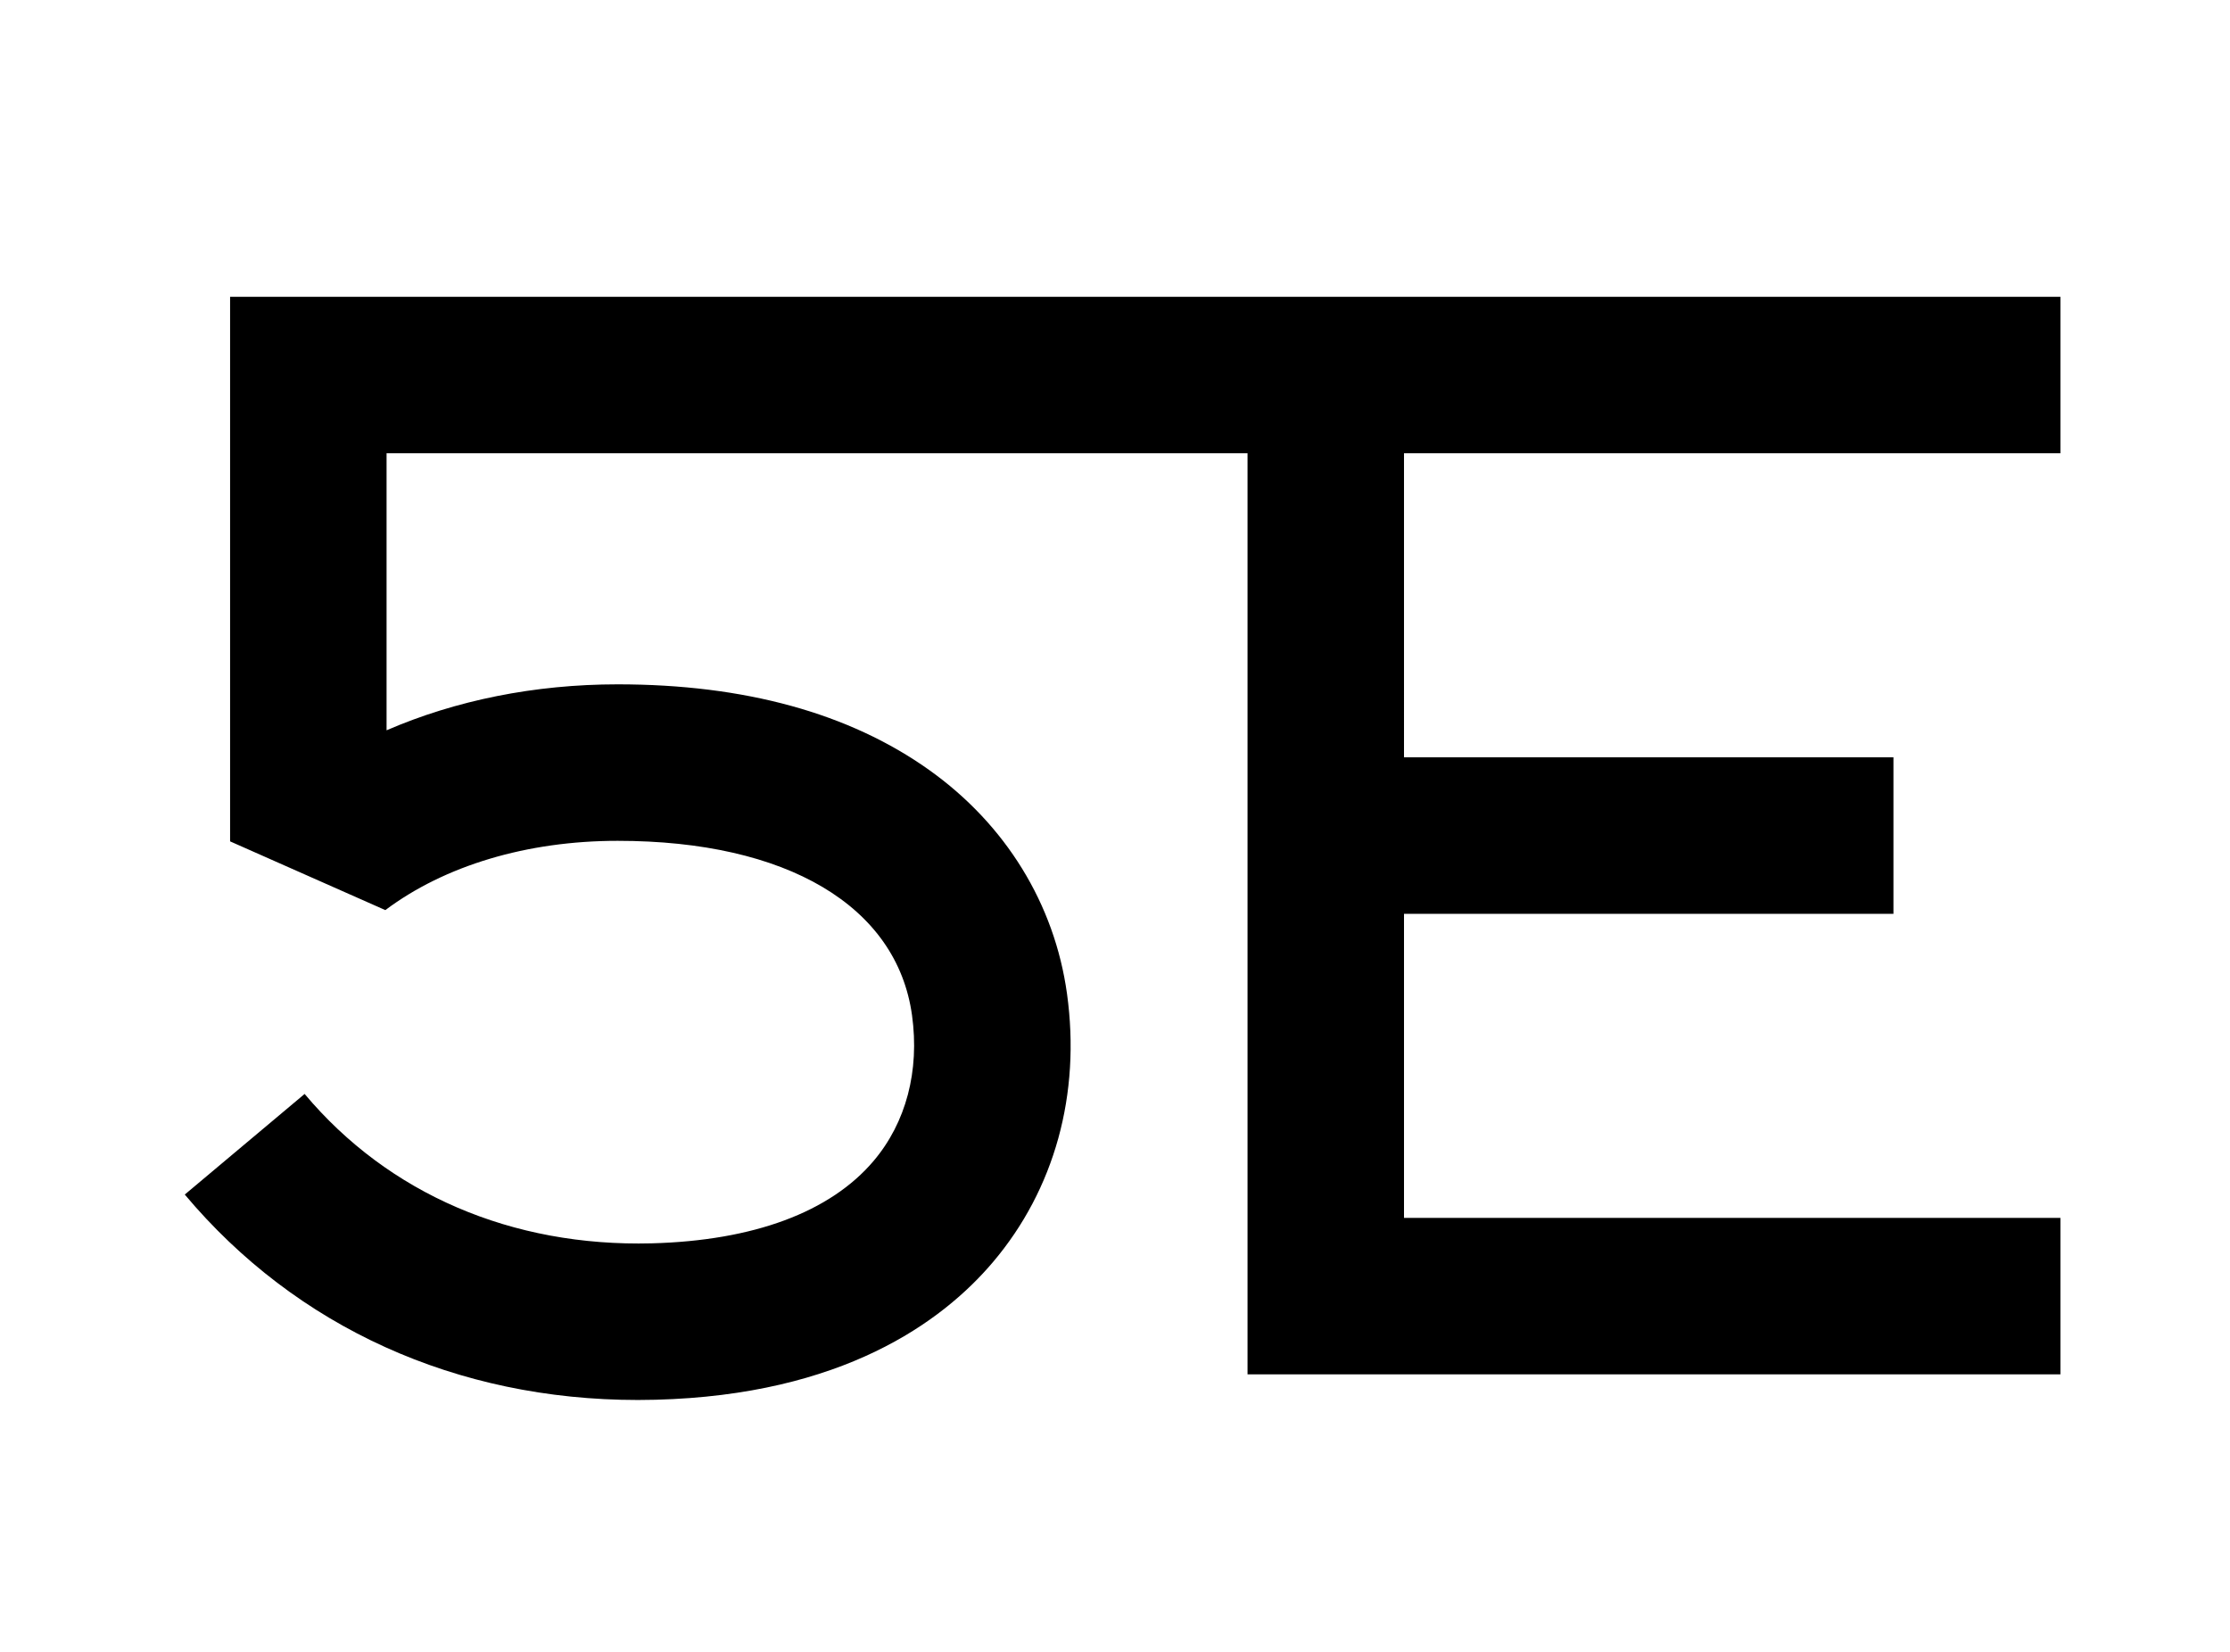
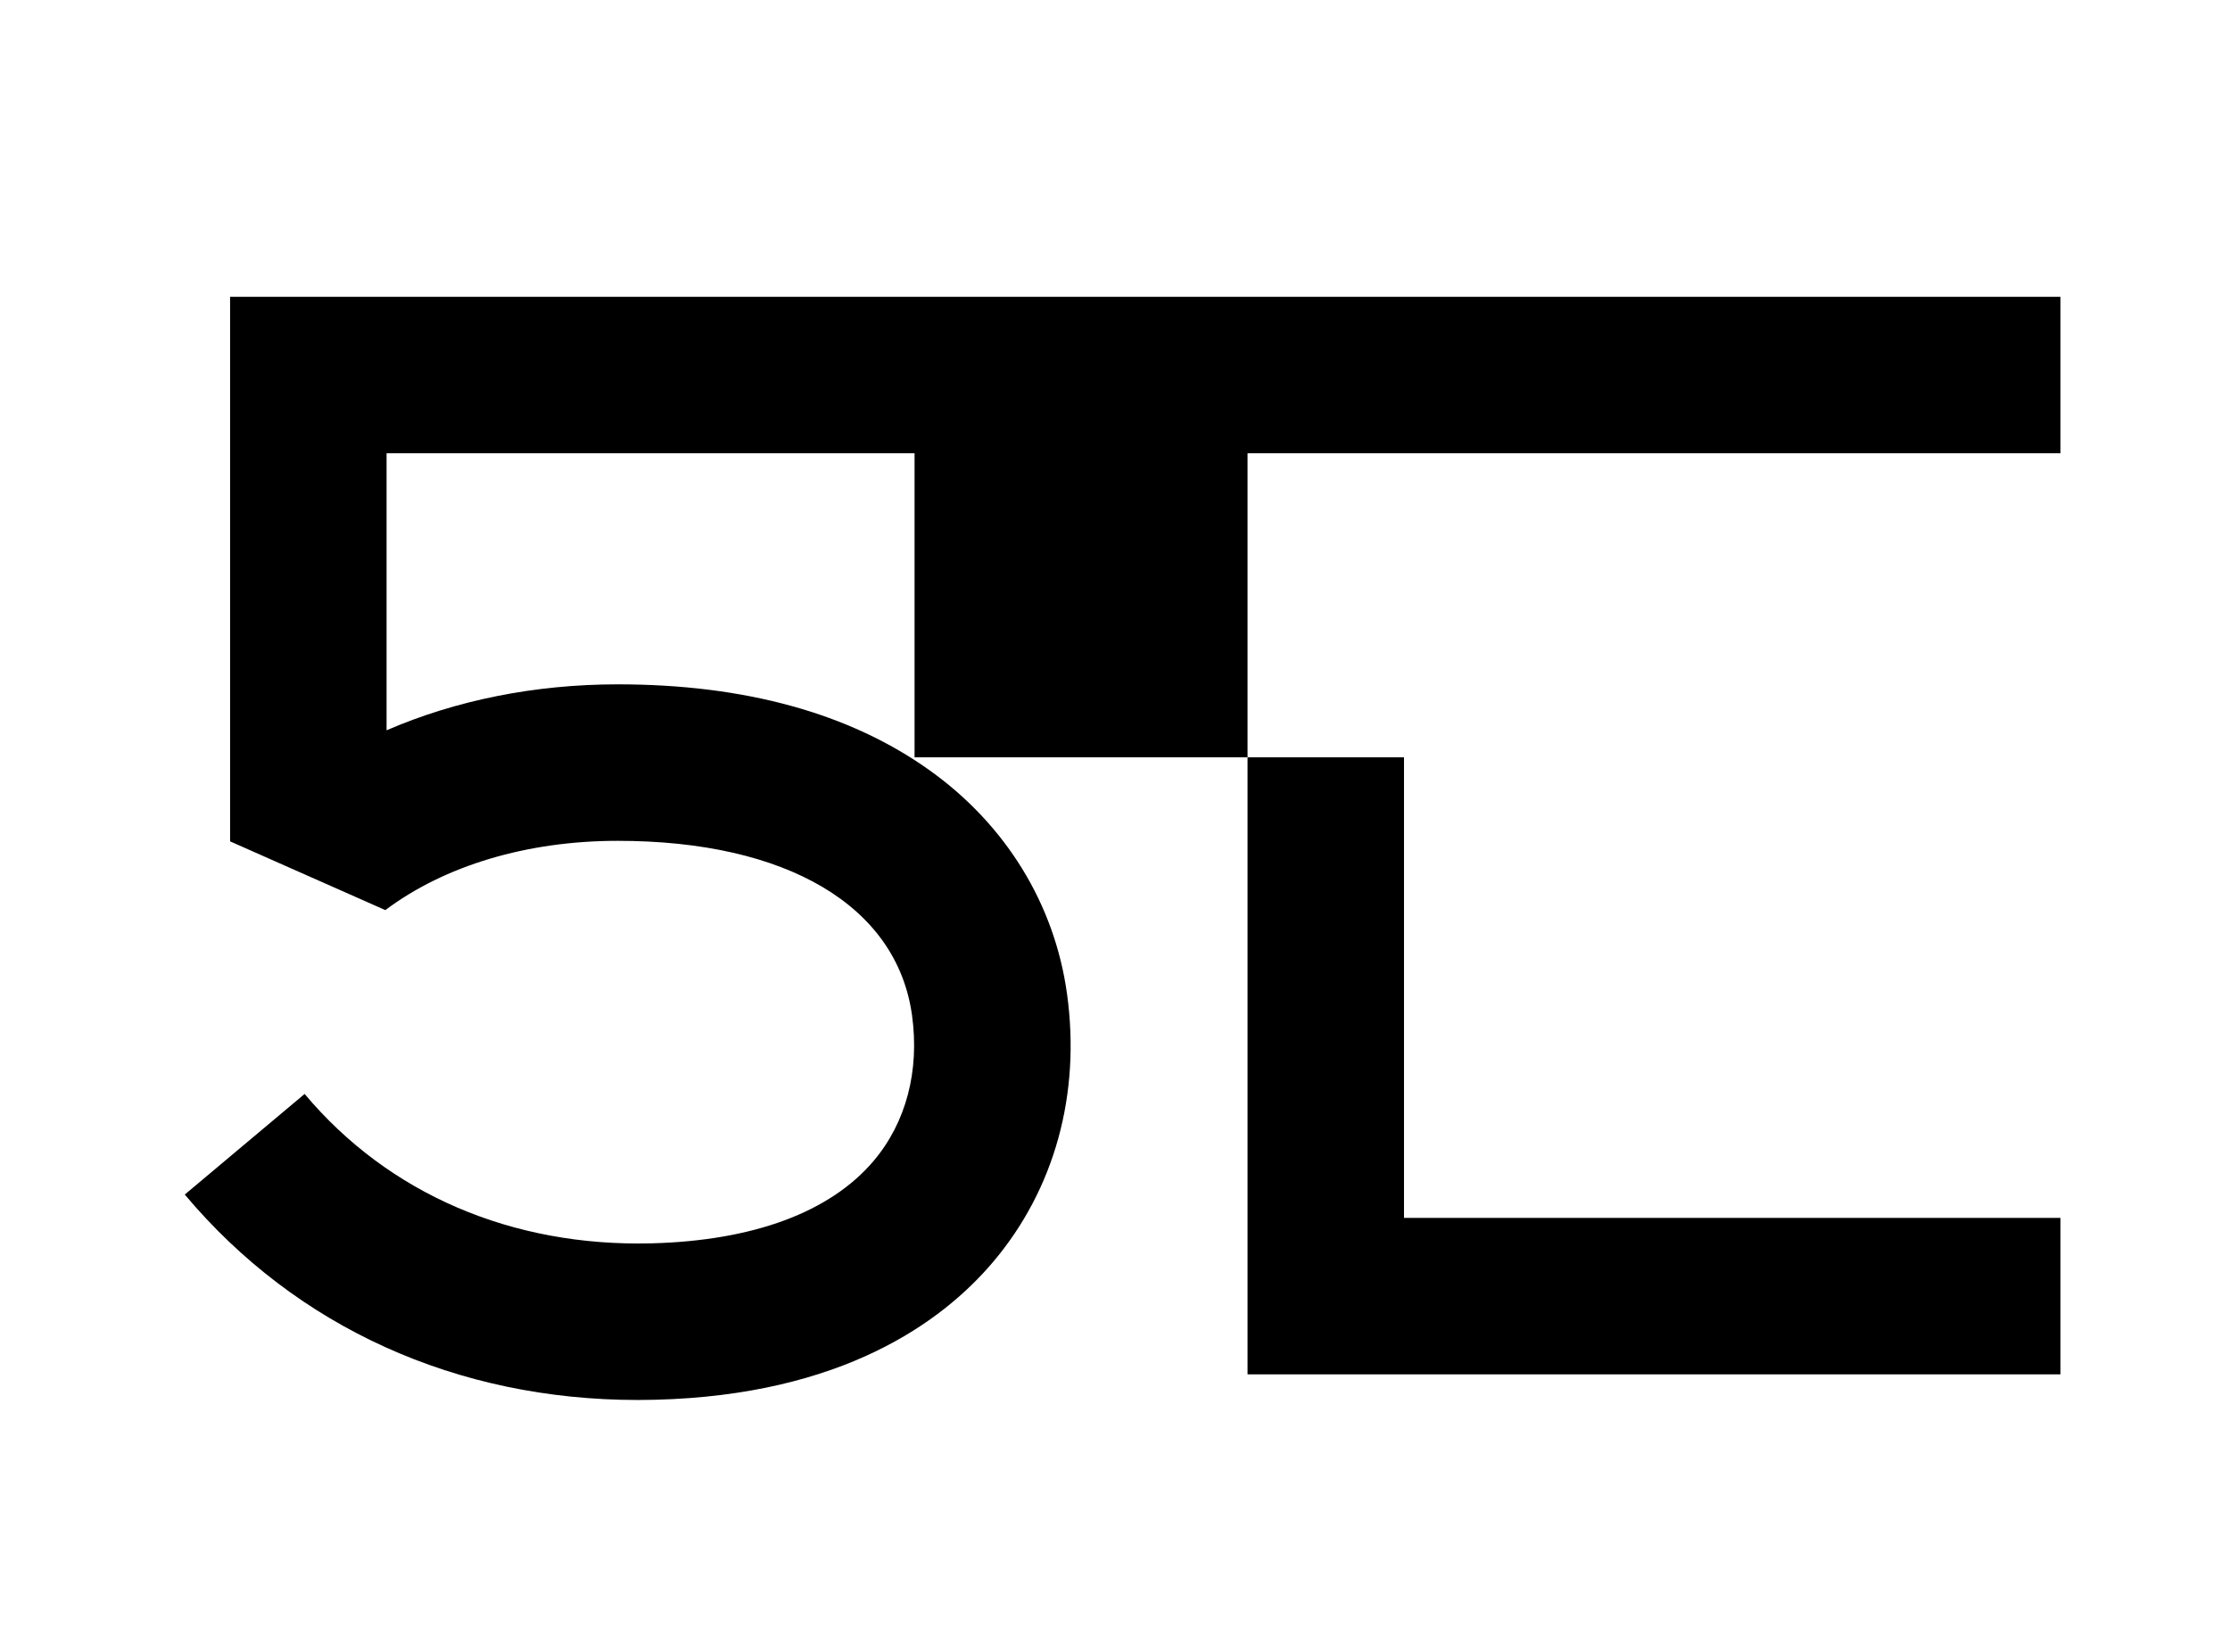
<svg xmlns="http://www.w3.org/2000/svg" id="a" data-name="Layer 2" width="1080" height="800" viewBox="0 0 1080 800">
-   <path d="M813.892,219.522h183.974v-75.779H111.435V407.474l75.184,33.289c28.697-21.512,68.469-33.551,112.552-33.551,81.913,0,135.192,31.568,142.522,84.445,3.738,26.967-2.875,52.043-18.622,70.609-21.033,24.799-58.19,38.59-107.454,39.883-67.74,1.745-127.437-23.916-168.089-72.348l-58.042,48.72c54.029,64.366,131.674,99.499,219.424,99.494,2.882,0,5.791-.038,8.694-.114,90.242-2.367,138.59-37.535,163.258-66.62,29.884-35.234,42.63-81.413,35.891-130.03-6.029-43.491-29.719-81.956-66.707-108.309-38.661-27.544-89.423-41.51-150.876-41.51-40.312,0-78.539,7.788-111.956,22.254V219.522h416.972v446.073h393.678v-75.779h-317.899v-147.257h237.038v-75.779h-237.038V219.522h133.925Z" />
+   <path d="M813.892,219.522h183.974v-75.779H111.435V407.474l75.184,33.289c28.697-21.512,68.469-33.551,112.552-33.551,81.913,0,135.192,31.568,142.522,84.445,3.738,26.967-2.875,52.043-18.622,70.609-21.033,24.799-58.19,38.59-107.454,39.883-67.74,1.745-127.437-23.916-168.089-72.348l-58.042,48.72c54.029,64.366,131.674,99.499,219.424,99.494,2.882,0,5.791-.038,8.694-.114,90.242-2.367,138.59-37.535,163.258-66.62,29.884-35.234,42.63-81.413,35.891-130.03-6.029-43.491-29.719-81.956-66.707-108.309-38.661-27.544-89.423-41.51-150.876-41.51-40.312,0-78.539,7.788-111.956,22.254V219.522h416.972v446.073h393.678v-75.779h-317.899v-147.257v-75.779h-237.038V219.522h133.925Z" />
</svg>